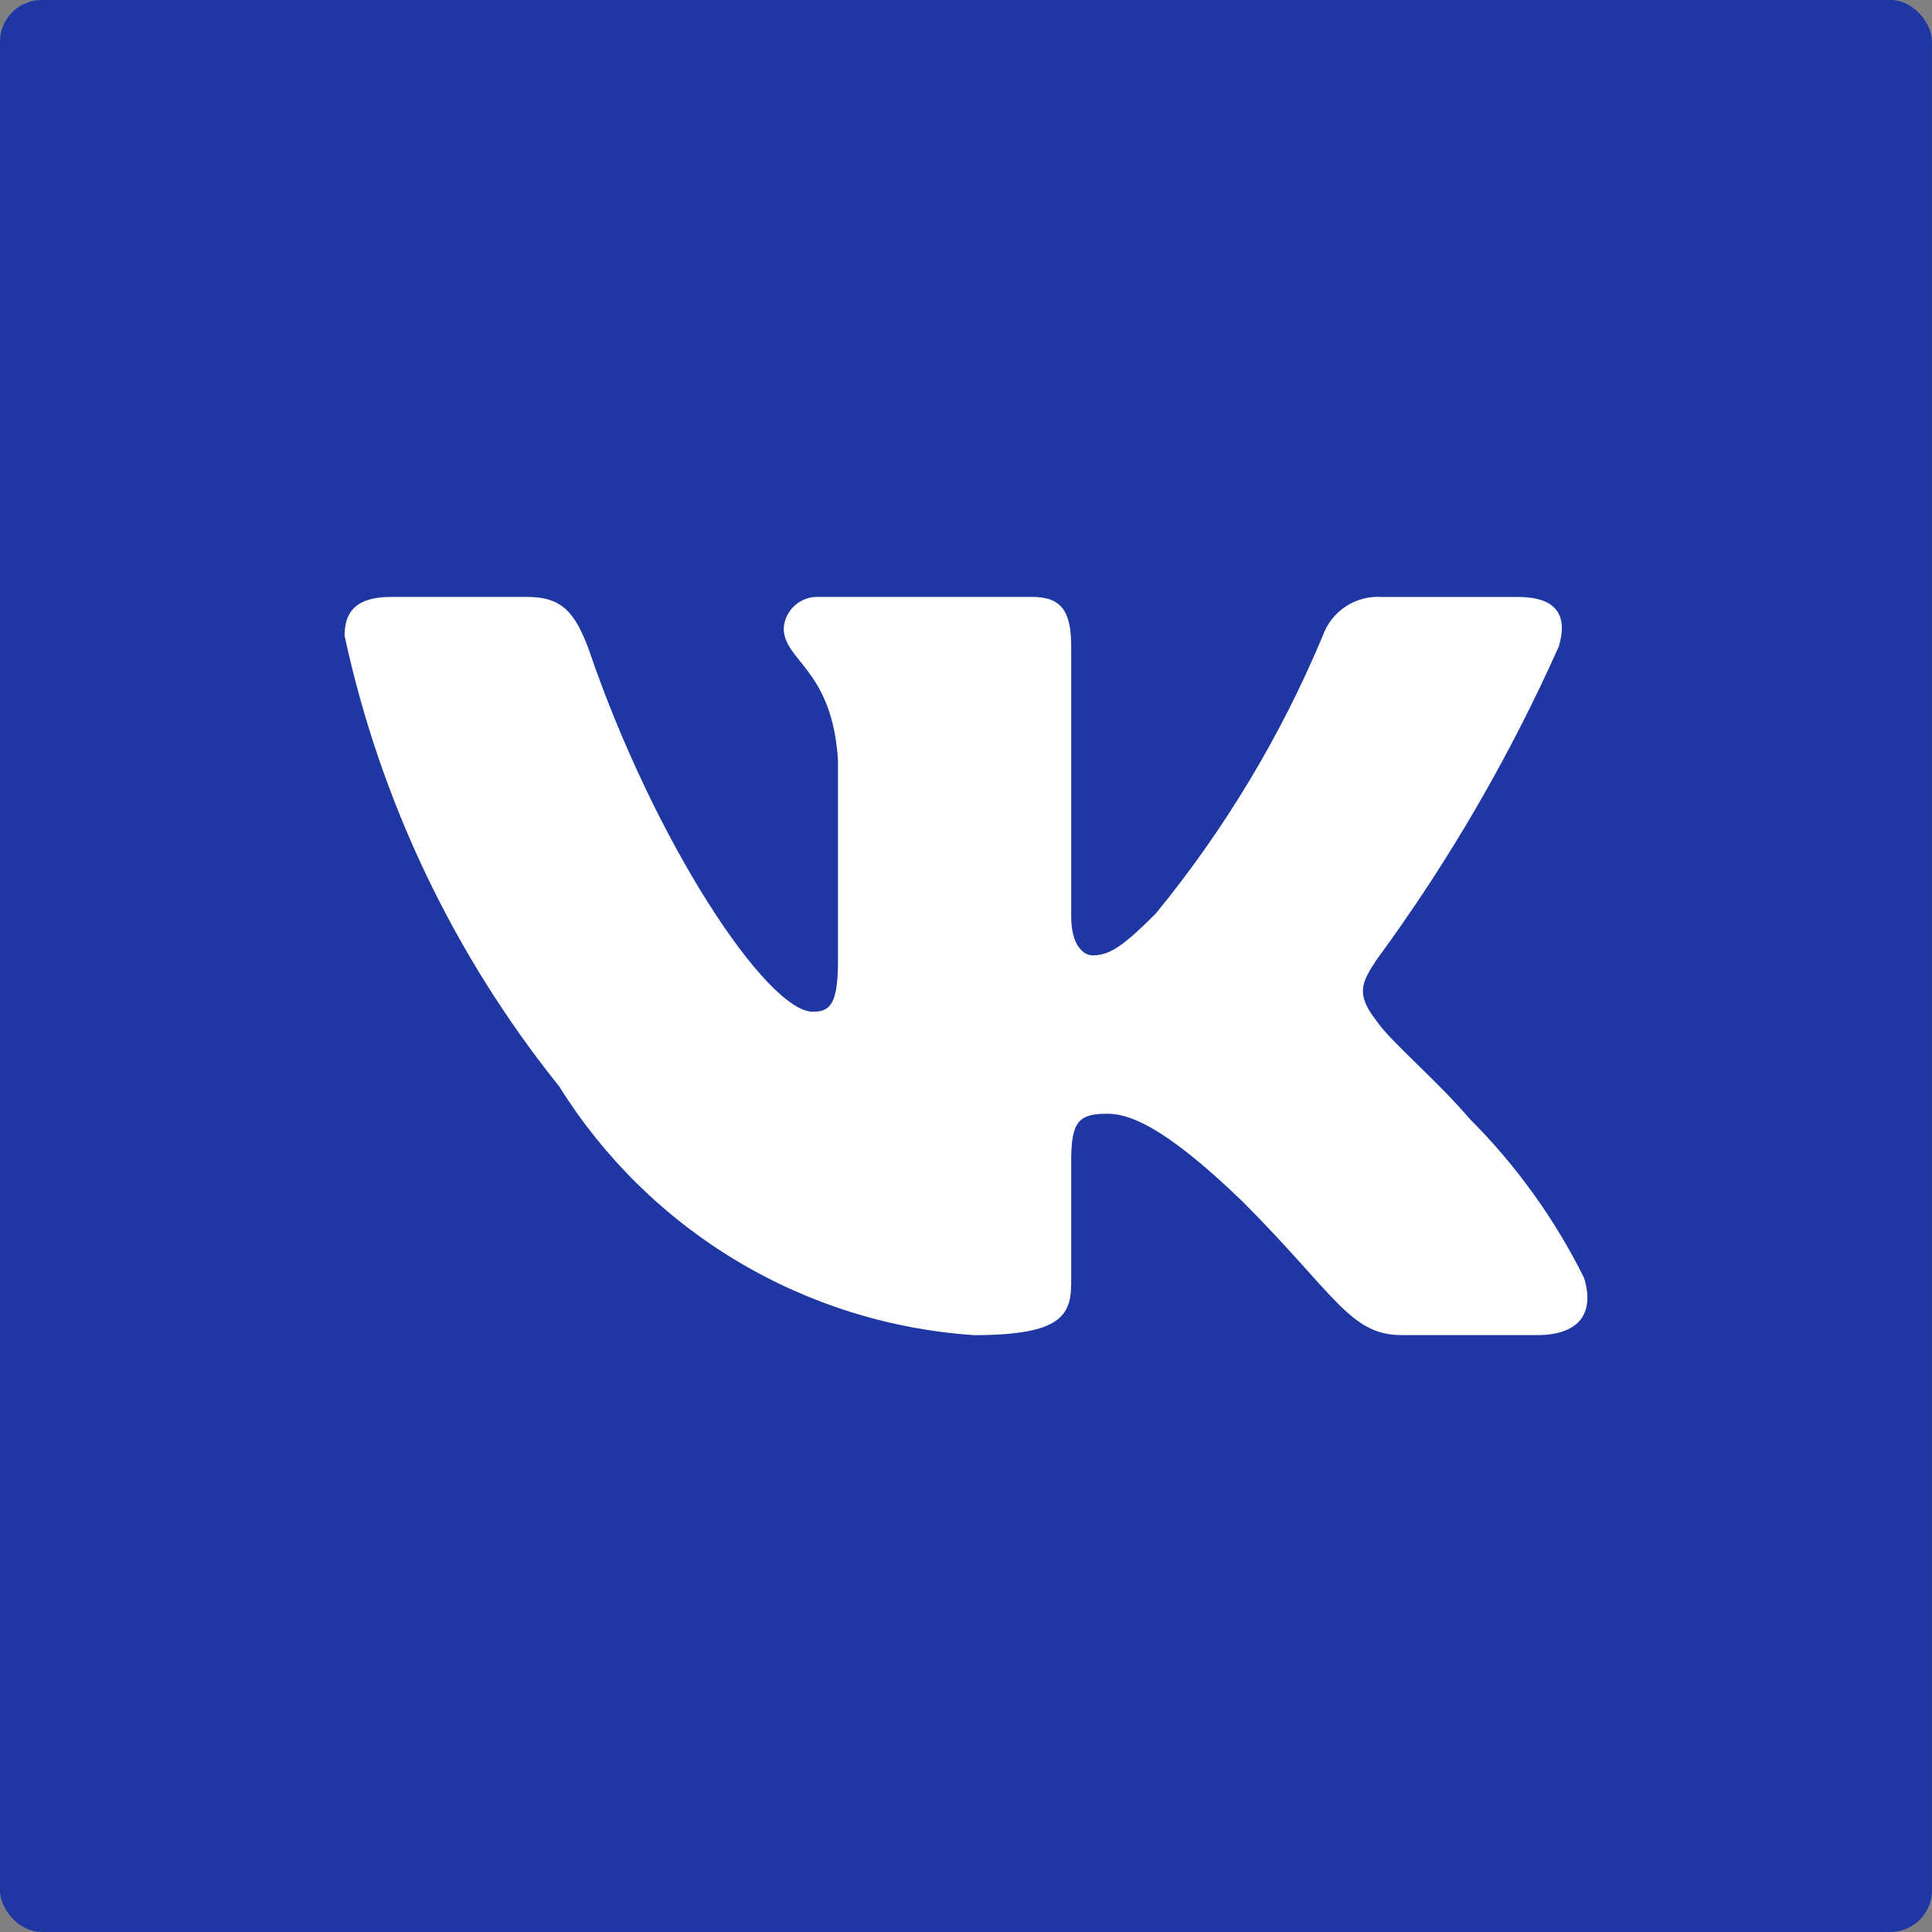
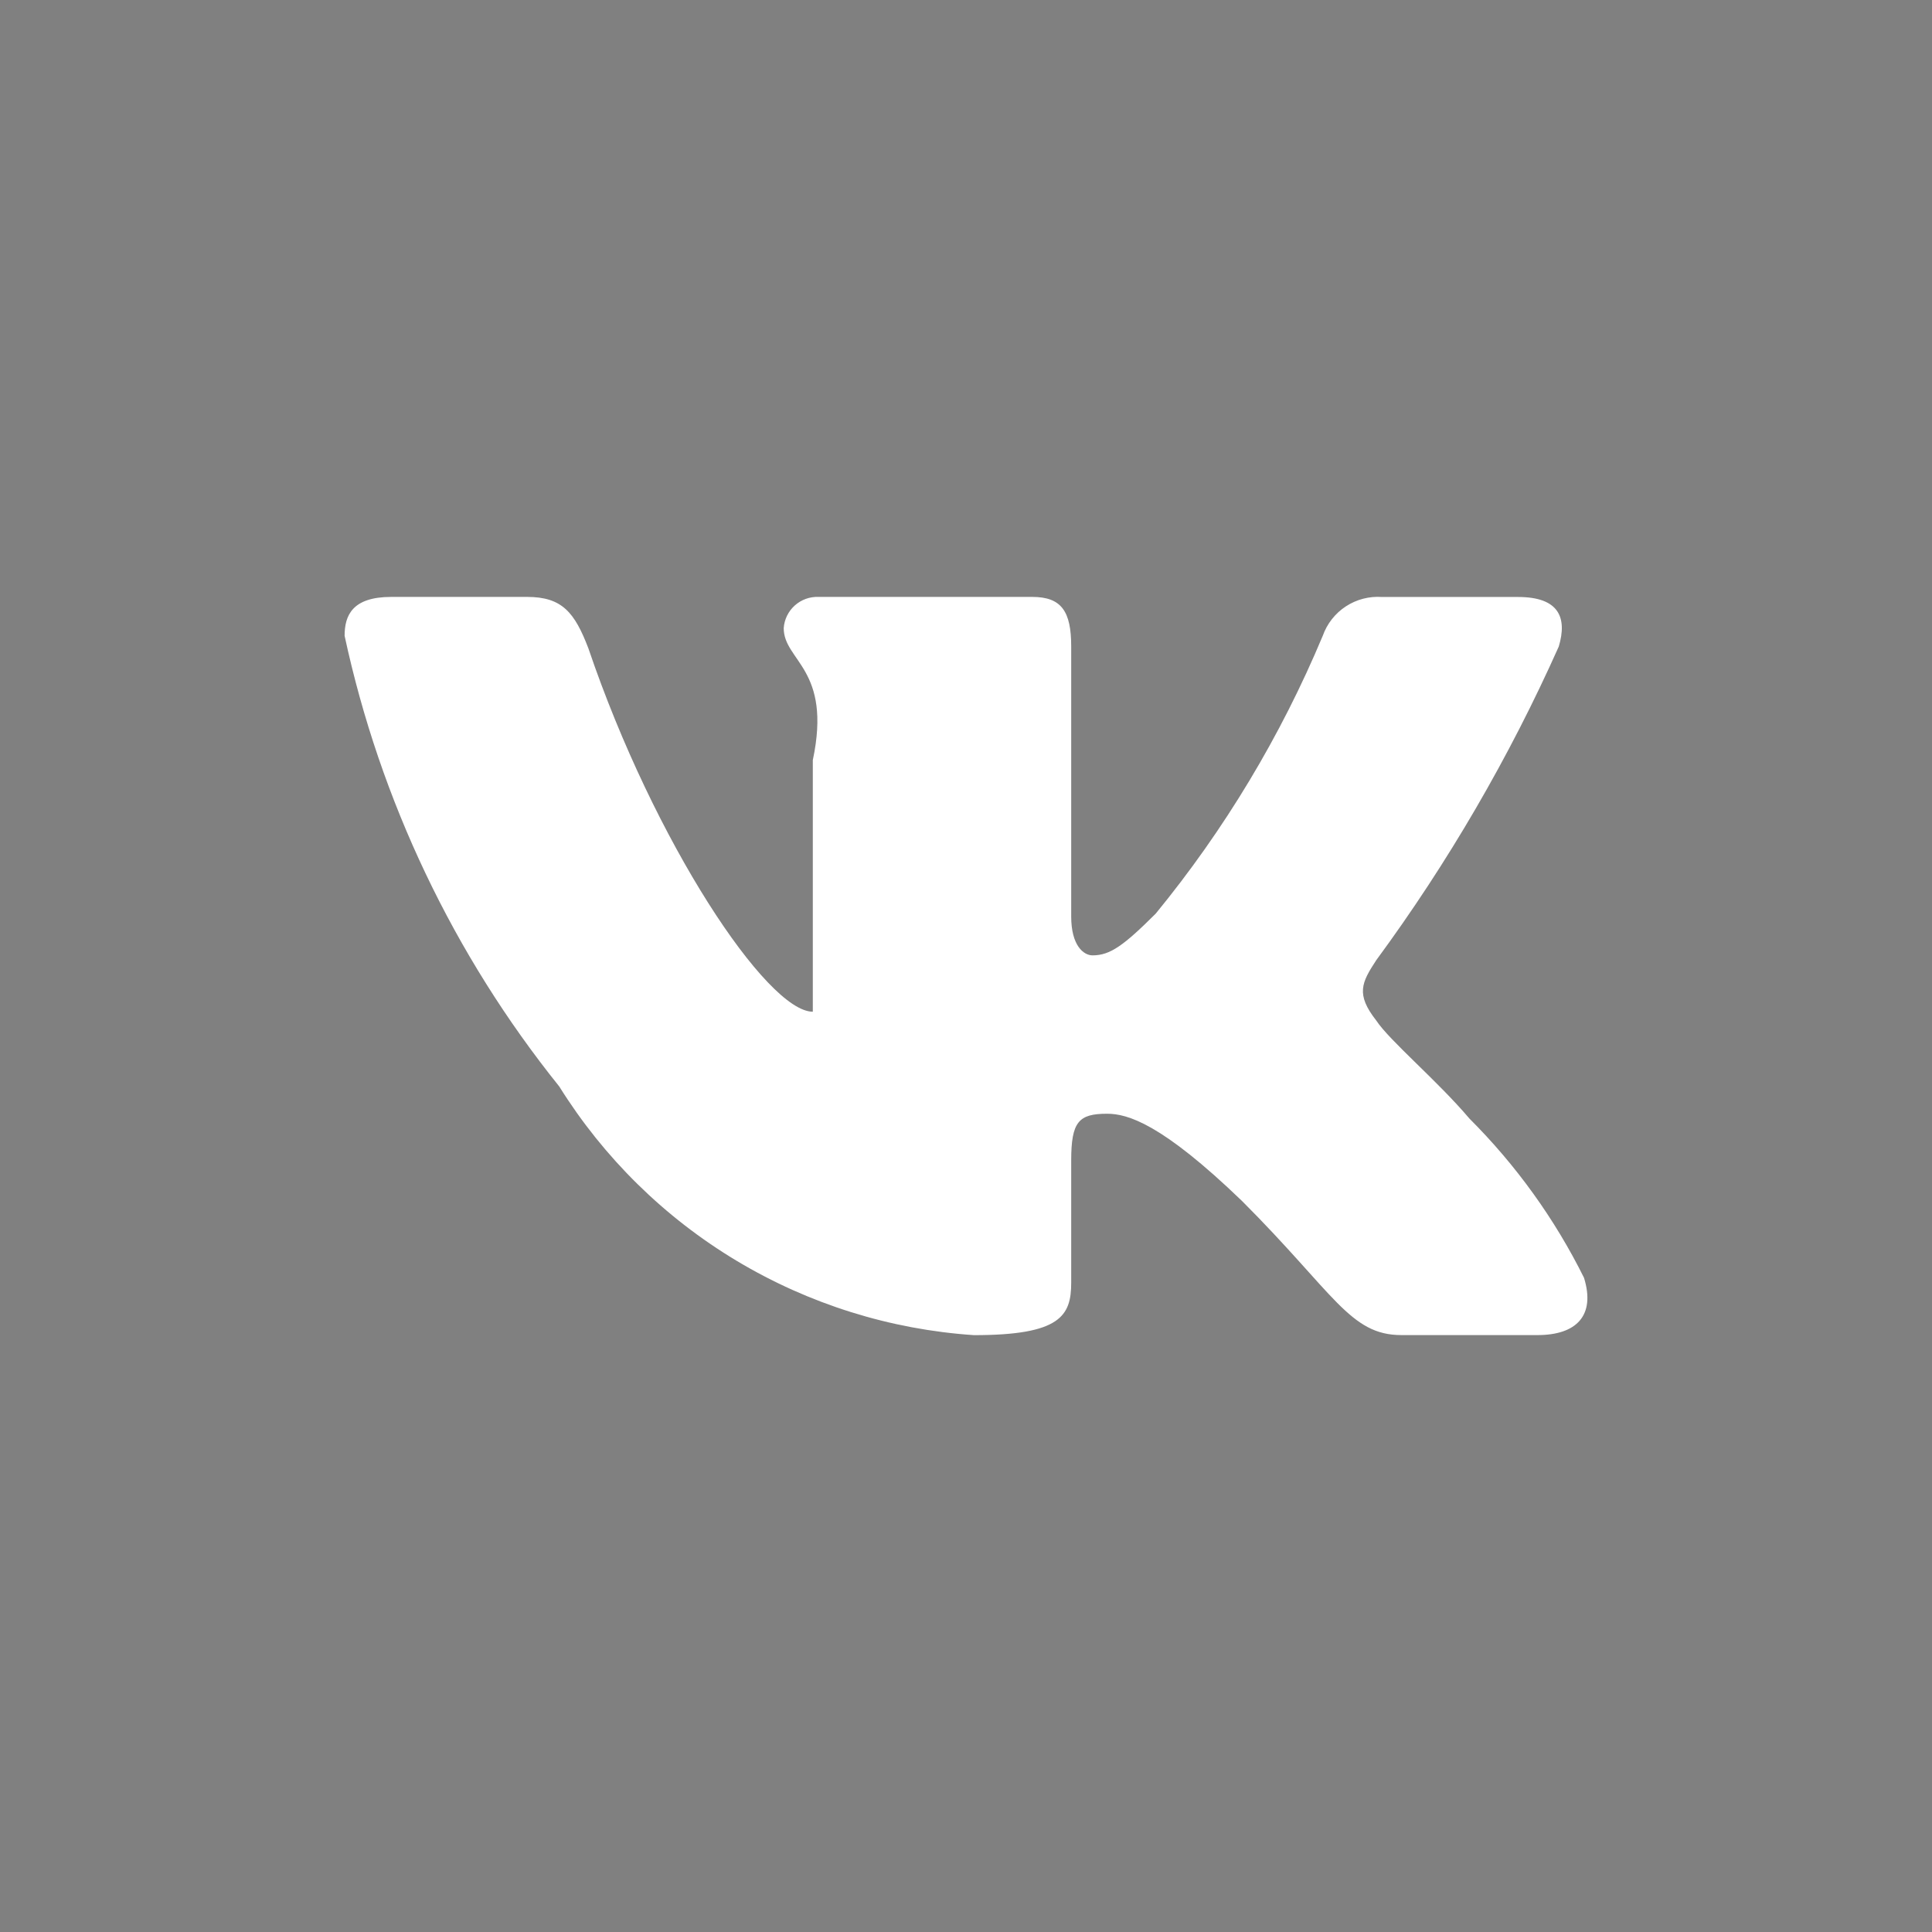
<svg xmlns="http://www.w3.org/2000/svg" viewBox="0 0 57.774 57.774" fill="none">
  <rect x="0" y="0" width="57.774" height="57.774" fill="#808080" stroke="none" />
-   <rect width="57.773" height="57.773" rx="1.245" fill="#1E37A3" />
-   <path d="M45.976 39.924H41.906C40.367 39.924 39.904 38.678 37.145 35.918C34.734 33.594 33.716 33.305 33.106 33.305C32.263 33.305 32.033 33.537 32.033 34.698V38.357C32.033 39.347 31.712 39.926 29.126 39.926C26.618 39.758 24.185 38.995 22.029 37.703C19.873 36.41 18.055 34.623 16.724 32.49C13.566 28.558 11.368 23.943 10.305 19.013C10.305 18.403 10.536 17.85 11.699 17.85H15.765C16.81 17.85 17.186 18.316 17.596 19.391C19.57 25.201 22.939 30.254 24.306 30.254C24.831 30.254 25.059 30.022 25.059 28.715V22.731C24.886 20.001 23.436 19.771 23.436 18.783C23.454 18.522 23.574 18.279 23.768 18.105C23.963 17.931 24.218 17.839 24.479 17.85H30.87C31.744 17.85 32.033 18.285 32.033 19.33V27.408C32.033 28.28 32.407 28.569 32.671 28.569C33.195 28.569 33.598 28.28 34.56 27.321C36.619 24.808 38.302 22.008 39.556 19.011C39.684 18.651 39.926 18.342 40.246 18.133C40.566 17.924 40.945 17.825 41.327 17.852H45.394C46.614 17.852 46.872 18.462 46.614 19.332C45.134 22.646 43.304 25.791 41.154 28.715C40.715 29.384 40.54 29.732 41.154 30.516C41.557 31.126 42.983 32.317 43.941 33.449C45.335 34.841 46.493 36.449 47.368 38.211C47.718 39.345 47.136 39.924 45.976 39.924Z" fill="white" />
+   <path d="M45.976 39.924H41.906C40.367 39.924 39.904 38.678 37.145 35.918C34.734 33.594 33.716 33.305 33.106 33.305C32.263 33.305 32.033 33.537 32.033 34.698V38.357C32.033 39.347 31.712 39.926 29.126 39.926C26.618 39.758 24.185 38.995 22.029 37.703C19.873 36.41 18.055 34.623 16.724 32.49C13.566 28.558 11.368 23.943 10.305 19.013C10.305 18.403 10.536 17.85 11.699 17.85H15.765C16.81 17.85 17.186 18.316 17.596 19.391C19.57 25.201 22.939 30.254 24.306 30.254V22.731C24.886 20.001 23.436 19.771 23.436 18.783C23.454 18.522 23.574 18.279 23.768 18.105C23.963 17.931 24.218 17.839 24.479 17.85H30.87C31.744 17.85 32.033 18.285 32.033 19.33V27.408C32.033 28.28 32.407 28.569 32.671 28.569C33.195 28.569 33.598 28.28 34.56 27.321C36.619 24.808 38.302 22.008 39.556 19.011C39.684 18.651 39.926 18.342 40.246 18.133C40.566 17.924 40.945 17.825 41.327 17.852H45.394C46.614 17.852 46.872 18.462 46.614 19.332C45.134 22.646 43.304 25.791 41.154 28.715C40.715 29.384 40.54 29.732 41.154 30.516C41.557 31.126 42.983 32.317 43.941 33.449C45.335 34.841 46.493 36.449 47.368 38.211C47.718 39.345 47.136 39.924 45.976 39.924Z" fill="white" />
</svg>